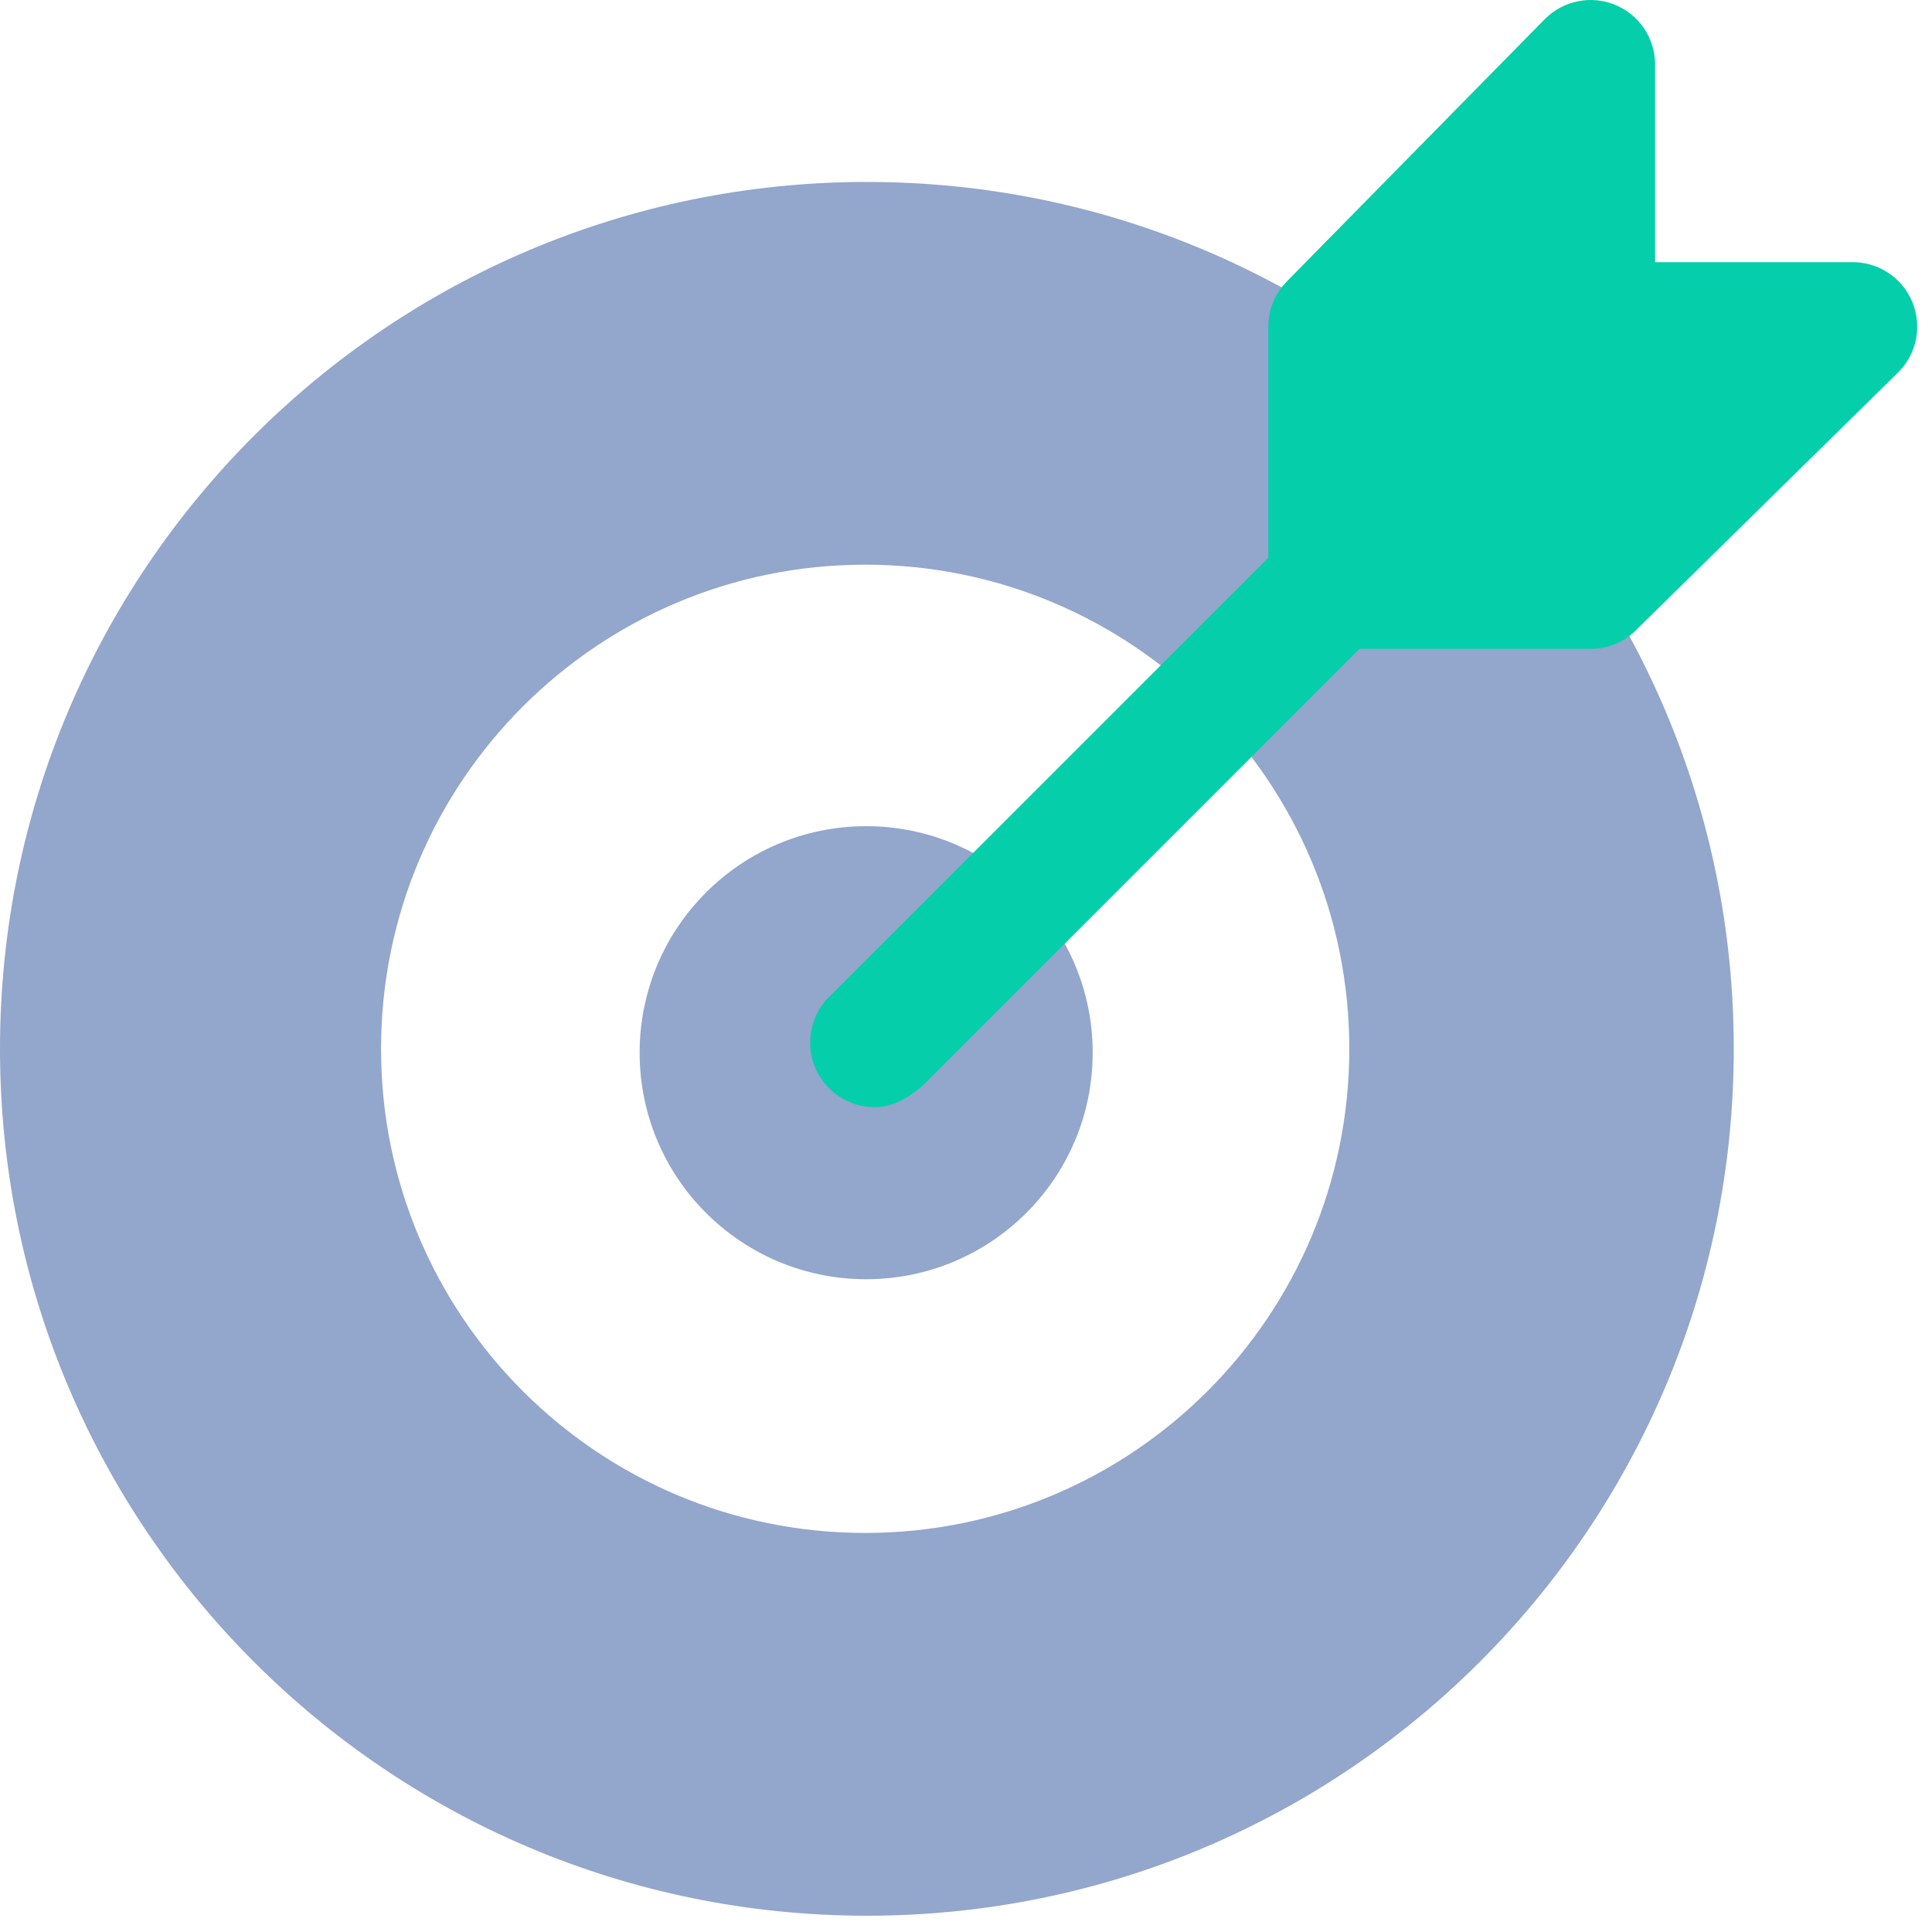
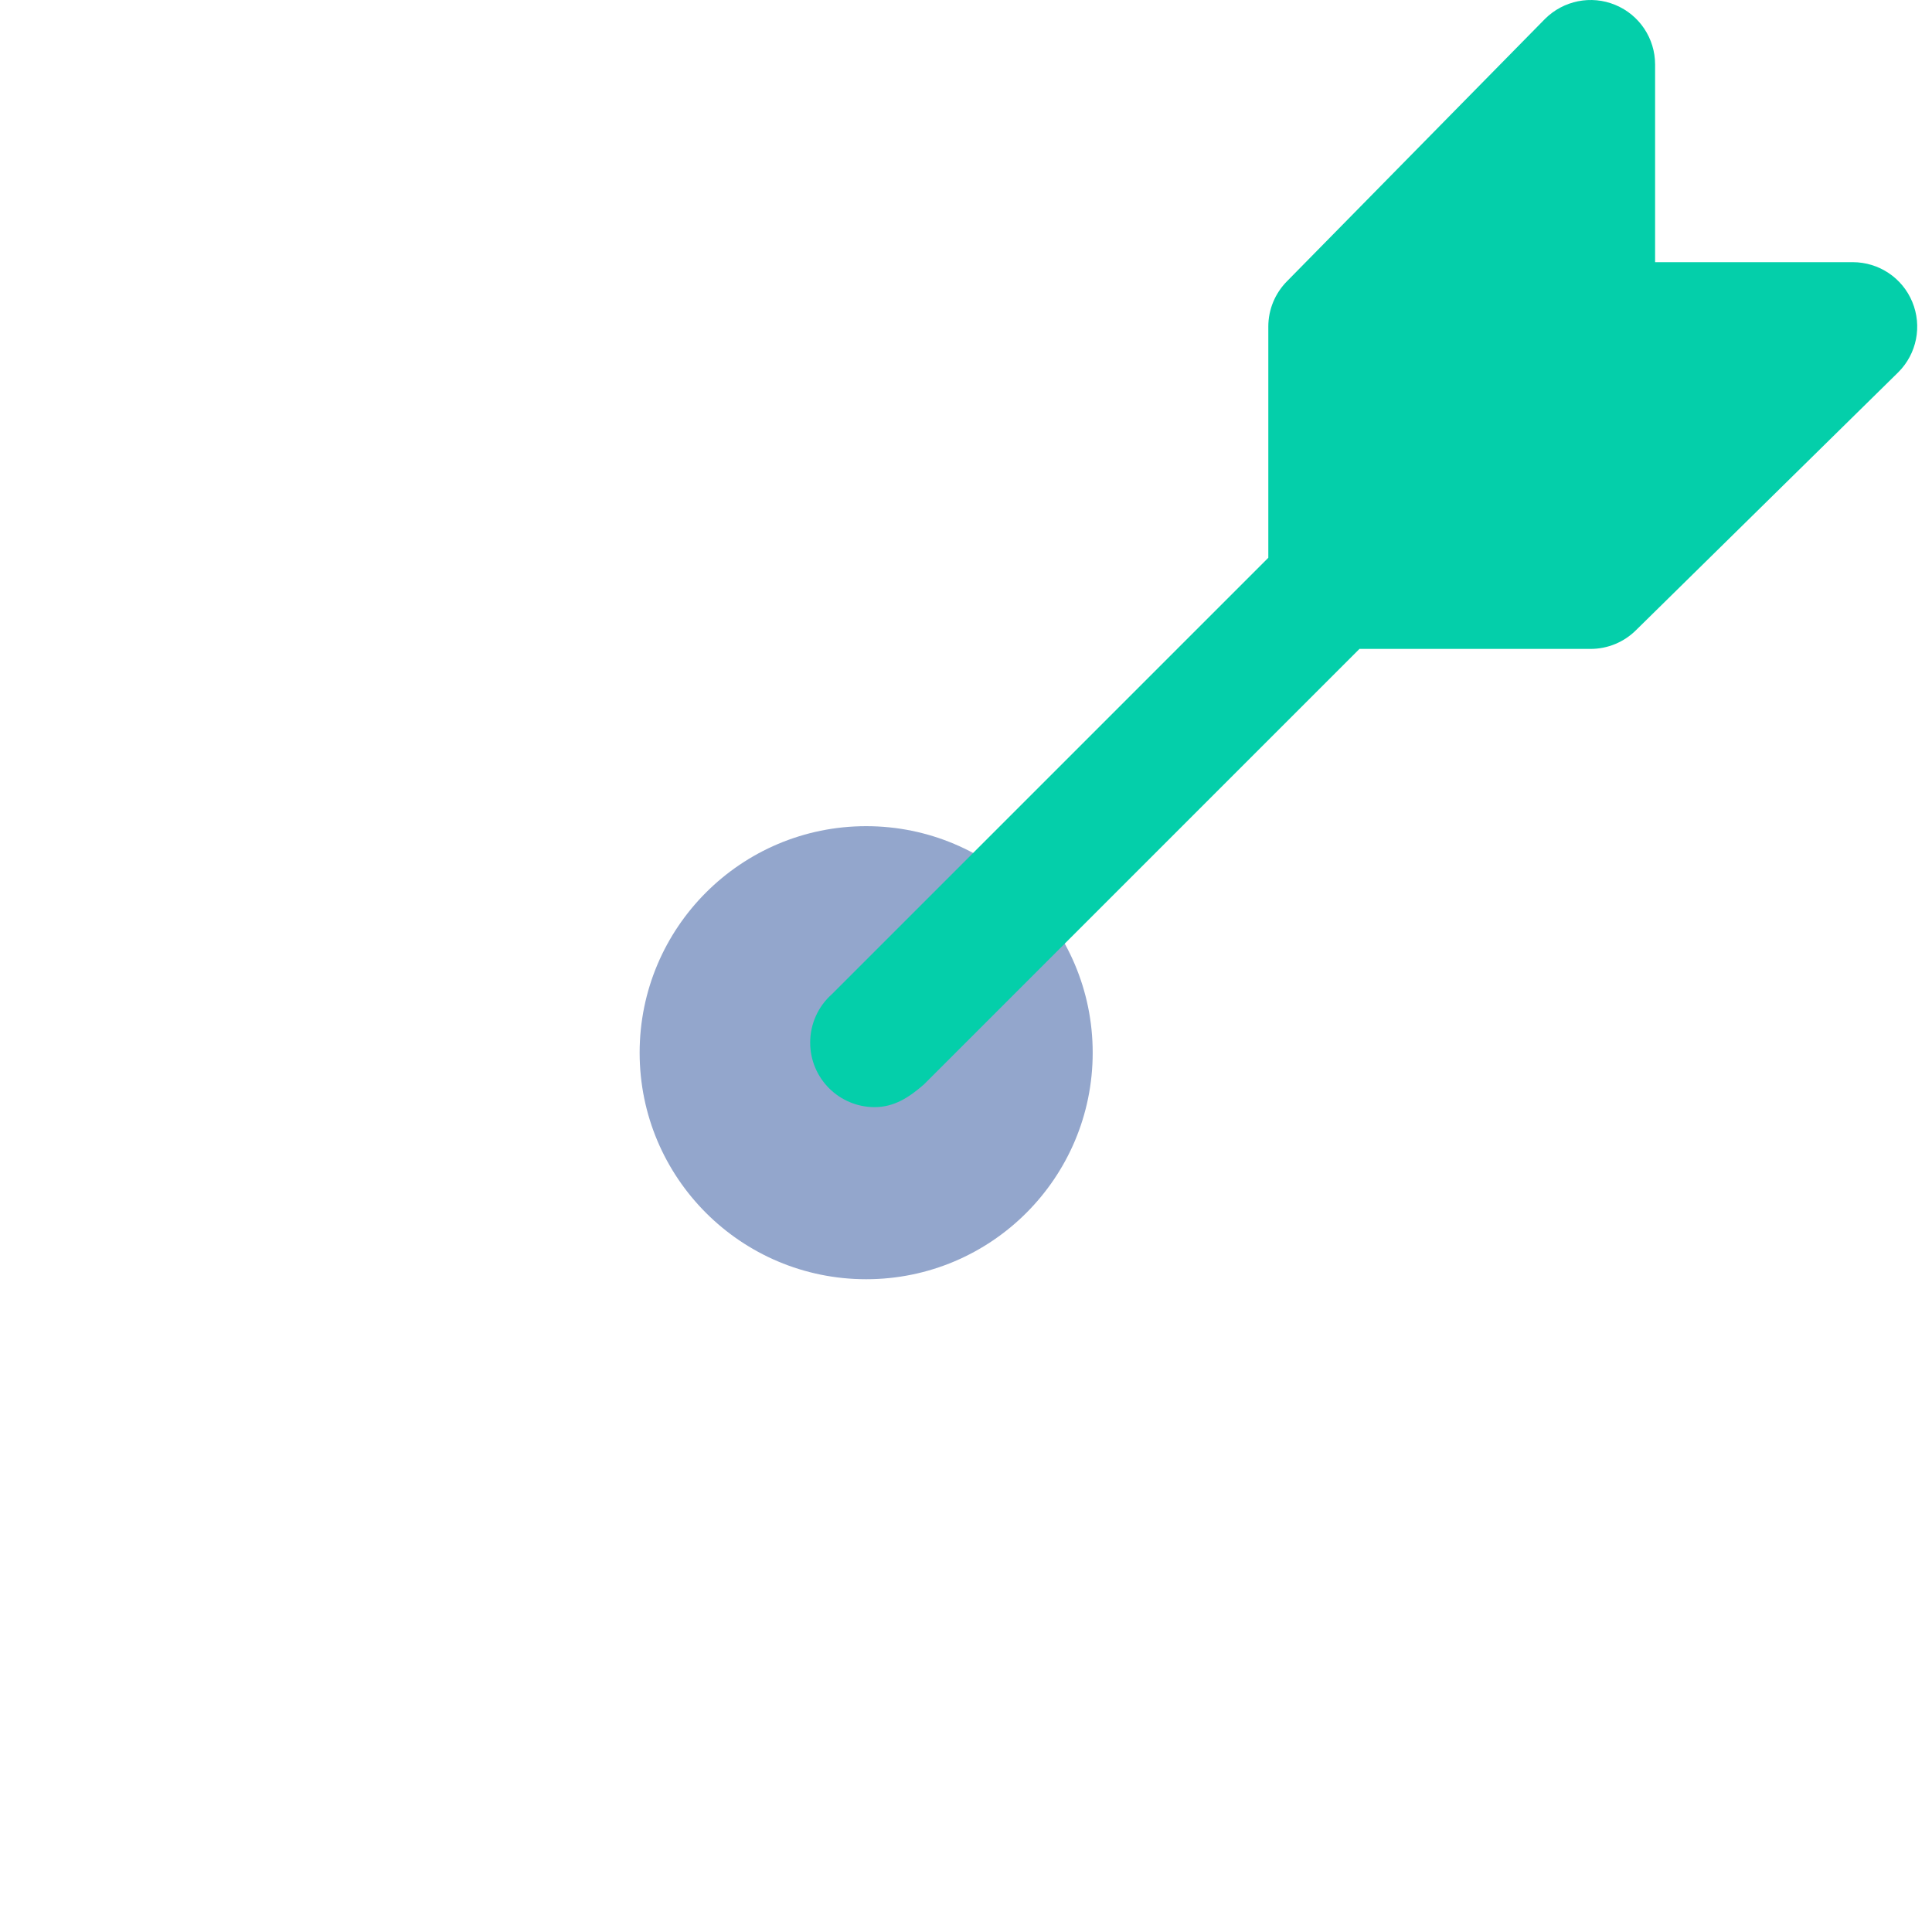
<svg xmlns="http://www.w3.org/2000/svg" width="40" height="40" viewBox="0 0 40 40" fill="none">
-   <path d="M17.948 3.767C8.035 3.767 0 11.802 0 21.715C0 31.627 8.035 39.663 17.948 39.663C27.86 39.663 35.896 31.627 35.896 21.715C35.896 11.802 27.86 3.767 17.948 3.767ZM17.912 31.738C12.377 31.738 7.889 27.25 7.889 21.715C7.889 16.179 12.377 11.691 17.912 11.691C23.448 11.691 27.936 16.179 27.936 21.715C27.936 27.25 23.448 31.738 17.912 31.738Z" fill="#93A6CC" />
  <path d="M17.933 26.485C20.523 26.485 22.623 24.386 22.623 21.795C22.623 19.205 20.523 17.105 17.933 17.105C15.343 17.105 13.243 19.205 13.243 21.795C13.243 24.386 15.343 26.485 17.933 26.485Z" fill="#93A6CC" />
  <path d="M39.592 6.251C39.386 5.752 38.899 5.428 38.359 5.428H34.267V1.335C34.267 0.796 33.943 0.308 33.443 0.102C32.944 -0.106 32.37 0.011 31.988 0.391L26.65 5.819C26.4 6.069 26.259 6.407 26.259 6.762V11.548L17.219 20.588C16.945 20.832 16.774 21.19 16.774 21.587C16.774 22.324 17.372 22.922 18.109 22.922C18.516 22.922 18.826 22.716 19.128 22.453L28.146 13.435H32.932C33.286 13.435 33.625 13.294 33.875 13.044L39.303 7.706C39.685 7.324 39.799 6.751 39.592 6.251H39.592Z" fill="#04CFAA" />
</svg>